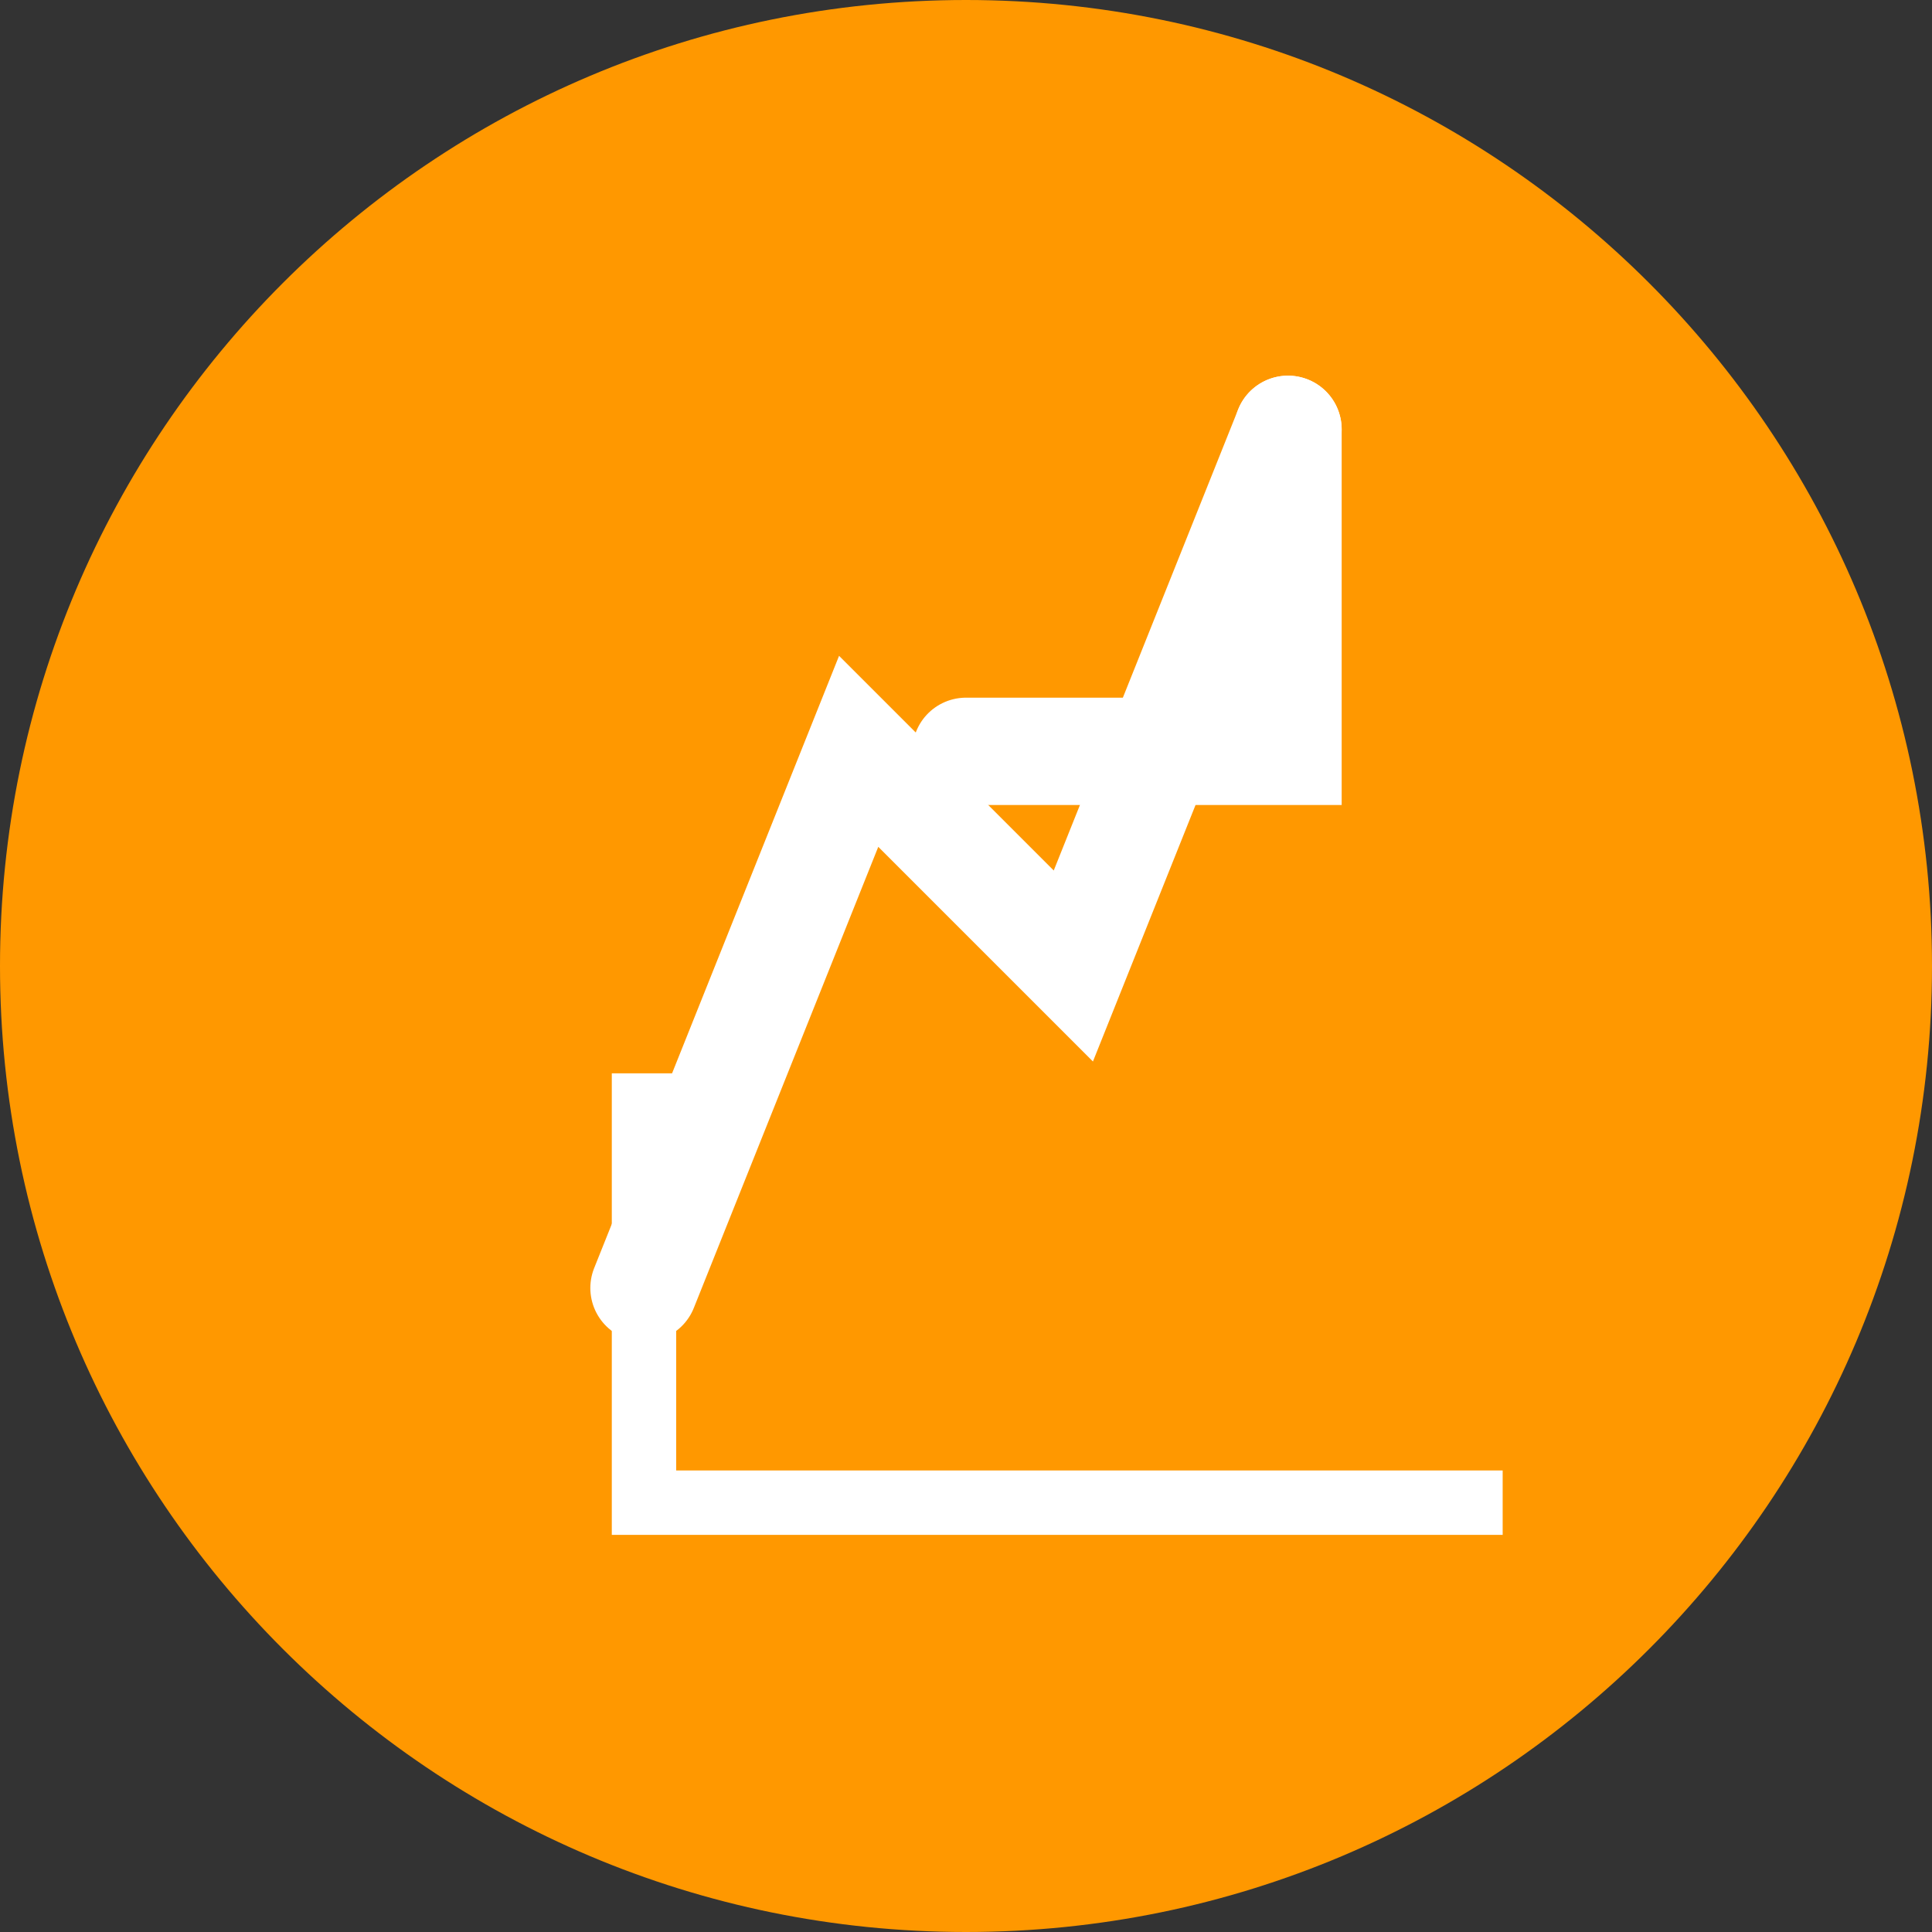
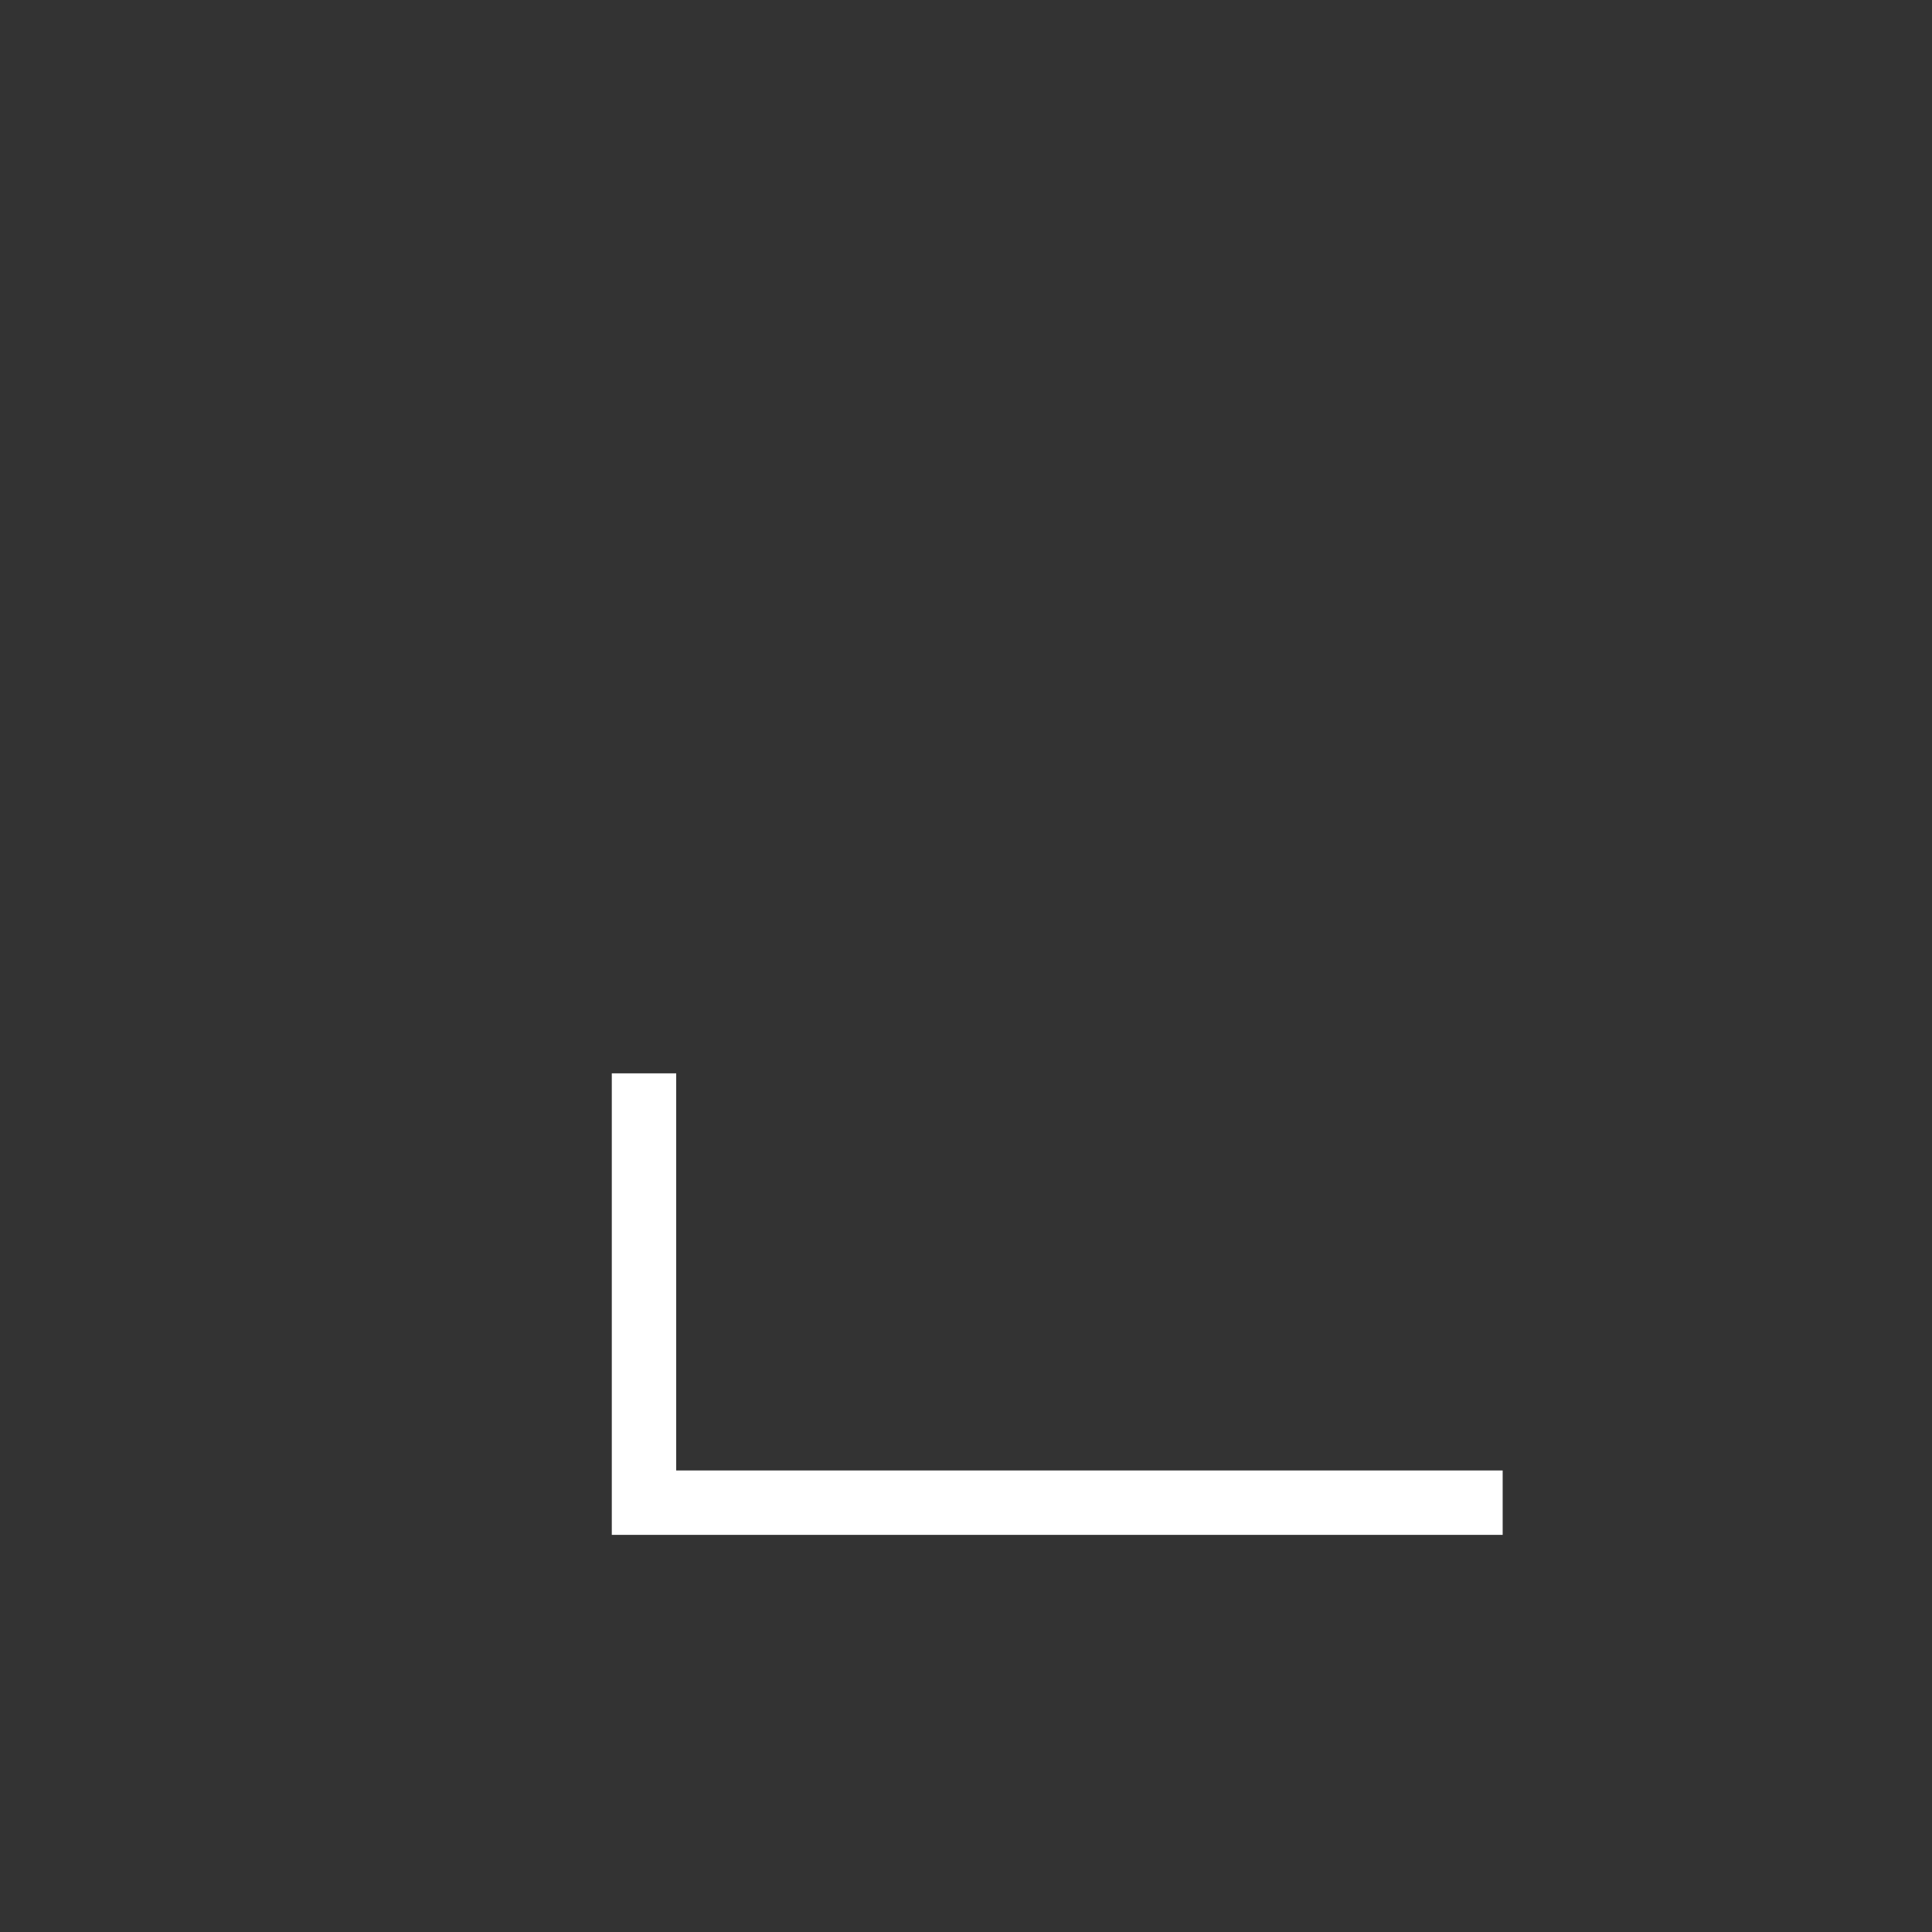
<svg xmlns="http://www.w3.org/2000/svg" width="90" height="90" viewBox="0 0 90 90" fill="none">
  <rect x="0" y="0" width="90" height="90" fill="#333333" stroke="none" />
-   <path d="M45 90C69.853 90 90 69.853 90 45C90 20.147 69.853 0 45 0C20.147 0 0 20.147 0 45C0 69.853 20.147 90 45 90Z" fill="#FF9800" />
-   <path d="M30 60L40 35L50 45L60 20" stroke="white" stroke-width="5" stroke-linecap="round" />
-   <path d="M60 20V35H45" stroke="white" stroke-width="5" stroke-linecap="round" />
  <path d="M30 50V70H70" stroke="white" stroke-width="3" />
</svg>